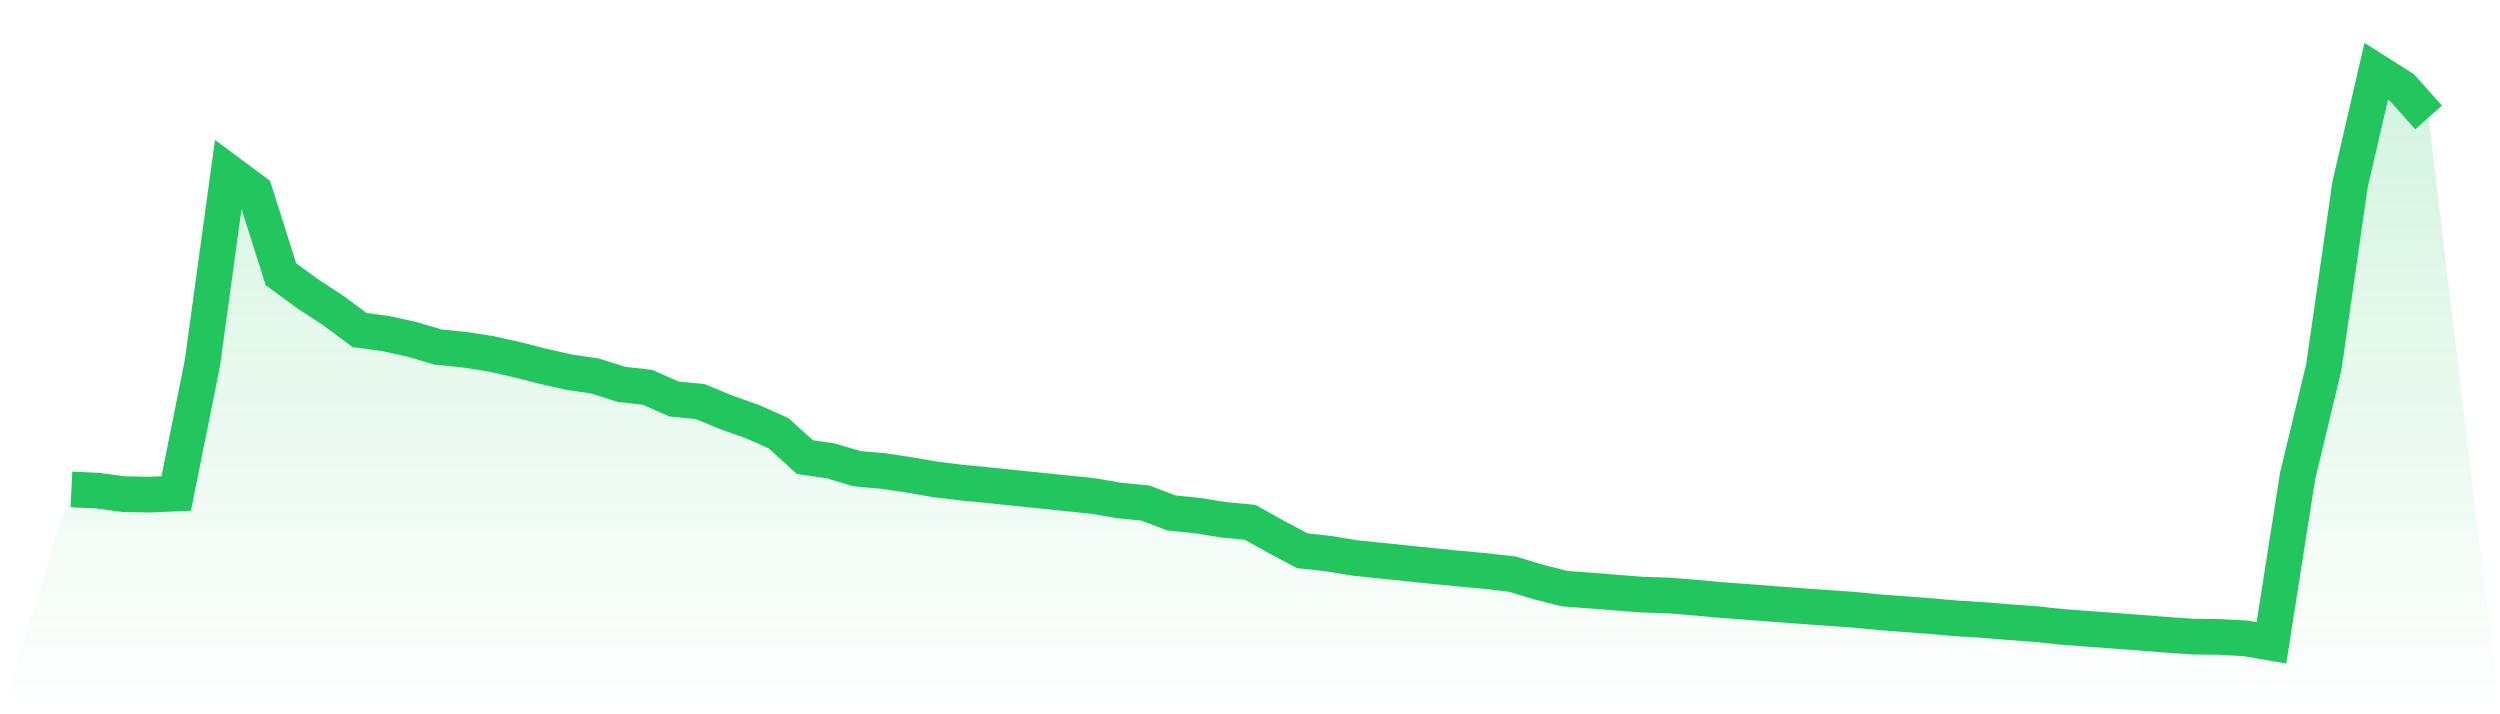
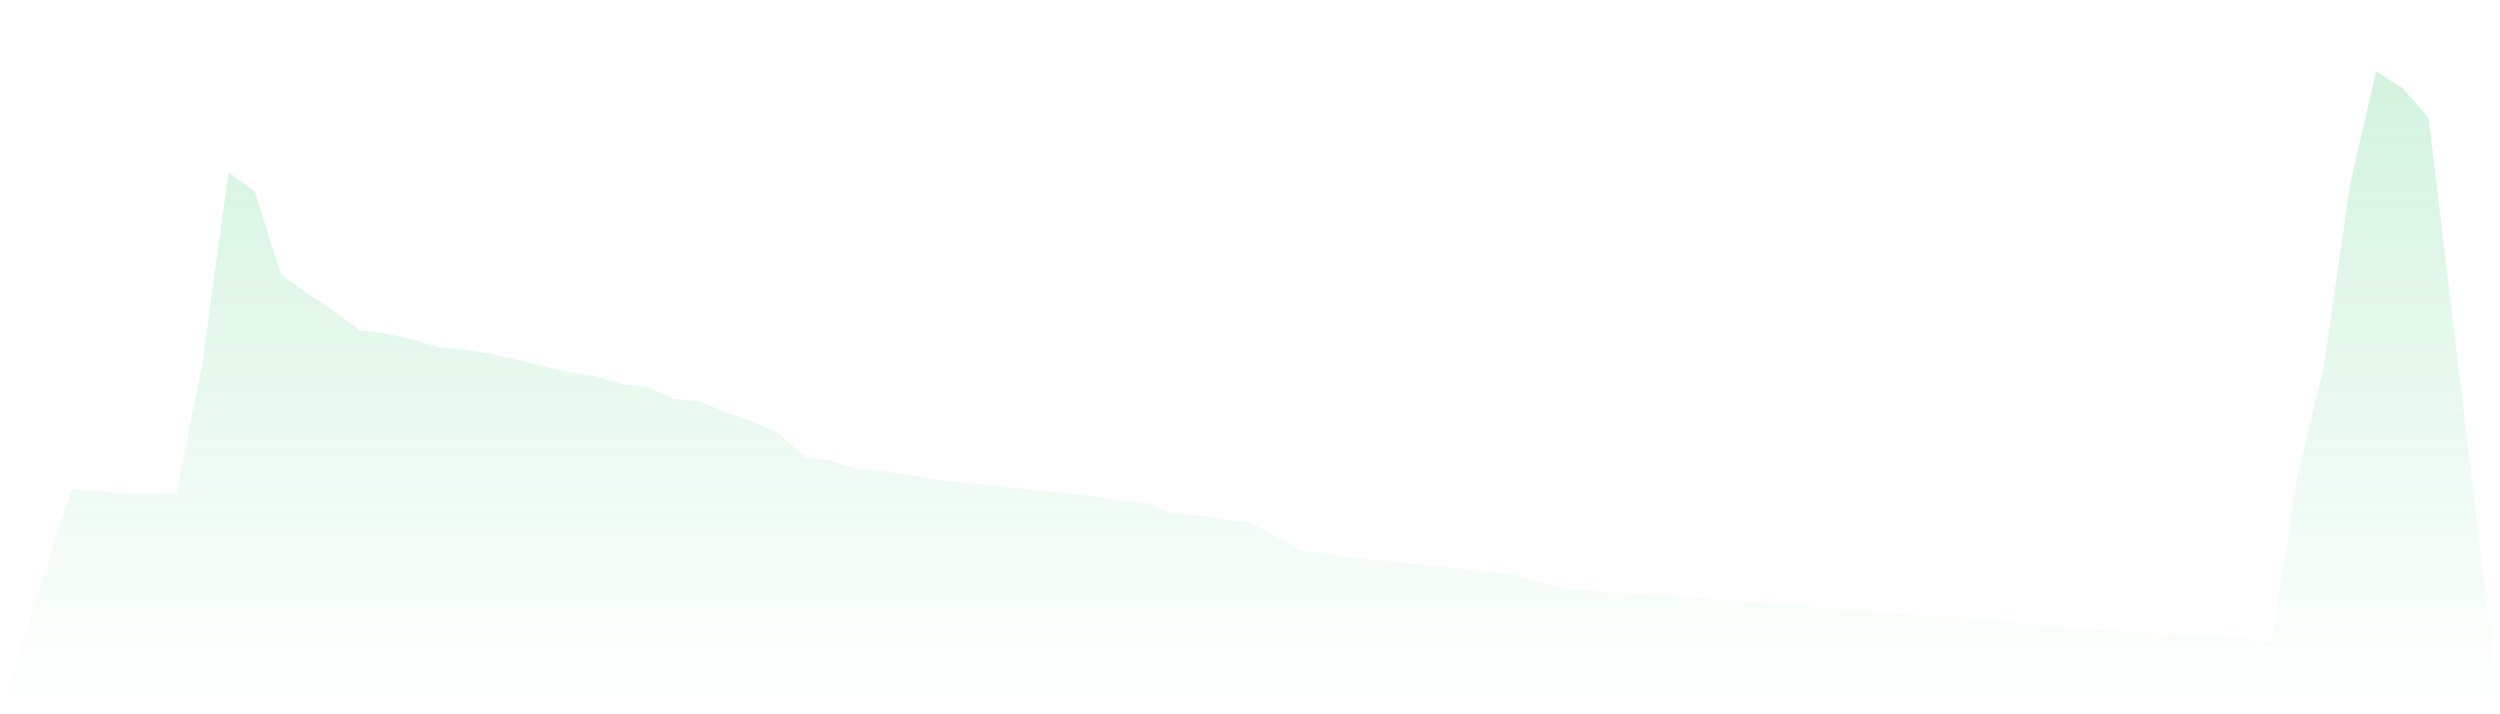
<svg xmlns="http://www.w3.org/2000/svg" viewBox="0 0 140 40">
  <defs>
    <linearGradient id="gradient" x1="0" x2="0" y1="0" y2="1">
      <stop offset="0%" stop-color="#22c55e" stop-opacity="0.2" />
      <stop offset="100%" stop-color="#22c55e" stop-opacity="0" />
    </linearGradient>
  </defs>
  <path d="M4,27.407 L4,27.407 L5.467,27.477 L6.933,27.674 L8.4,27.699 L9.867,27.637 L11.333,20.338 L12.8,9.644 L14.267,10.734 L15.733,15.358 L17.2,16.432 L18.667,17.391 L20.133,18.48 L21.6,18.68 L23.067,19.003 L24.533,19.435 L26,19.582 L27.467,19.81 L28.933,20.137 L30.4,20.51 L31.867,20.843 L33.333,21.058 L34.8,21.524 L36.267,21.69 L37.733,22.342 L39.2,22.485 L40.667,23.091 L42.133,23.607 L43.6,24.26 L45.067,25.595 L46.533,25.812 L48,26.248 L49.467,26.378 L50.933,26.598 L52.4,26.851 L53.867,27.029 L55.333,27.167 L56.8,27.323 L58.267,27.472 L59.733,27.624 L61.2,27.774 L62.667,28.027 L64.133,28.168 L65.6,28.725 L67.067,28.875 L68.533,29.111 L70,29.247 L71.467,30.064 L72.933,30.844 L74.4,31.002 L75.867,31.246 L77.333,31.397 L78.8,31.547 L80.267,31.7 L81.733,31.844 L83.2,31.981 L84.667,32.145 L86.133,32.586 L87.6,32.962 L89.067,33.073 L90.533,33.189 L92,33.302 L93.467,33.348 L94.933,33.467 L96.4,33.603 L97.867,33.71 L99.333,33.823 L100.8,33.932 L102.267,34.039 L103.733,34.138 L105.2,34.283 L106.667,34.391 L108.133,34.504 L109.6,34.632 L111.067,34.72 L112.533,34.841 L114,34.948 L115.467,35.104 L116.933,35.215 L118.4,35.324 L119.867,35.433 L121.333,35.55 L122.8,35.649 L124.267,35.668 L125.733,35.745 L127.2,36 L128.667,26.655 L130.133,20.555 L131.6,10.347 L133.067,4 L134.533,4.928 L136,6.579 L140,40 L0,40 z" fill="url(#gradient)" />
-   <path d="M4,27.407 L4,27.407 L5.467,27.477 L6.933,27.674 L8.4,27.699 L9.867,27.637 L11.333,20.338 L12.8,9.644 L14.267,10.734 L15.733,15.358 L17.2,16.432 L18.667,17.391 L20.133,18.48 L21.6,18.68 L23.067,19.003 L24.533,19.435 L26,19.582 L27.467,19.81 L28.933,20.137 L30.4,20.51 L31.867,20.843 L33.333,21.058 L34.8,21.524 L36.267,21.69 L37.733,22.342 L39.2,22.485 L40.667,23.091 L42.133,23.607 L43.6,24.26 L45.067,25.595 L46.533,25.812 L48,26.248 L49.467,26.378 L50.933,26.598 L52.4,26.851 L53.867,27.029 L55.333,27.167 L56.8,27.323 L58.267,27.472 L59.733,27.624 L61.2,27.774 L62.667,28.027 L64.133,28.168 L65.6,28.725 L67.067,28.875 L68.533,29.111 L70,29.247 L71.467,30.064 L72.933,30.844 L74.4,31.002 L75.867,31.246 L77.333,31.397 L78.8,31.547 L80.267,31.7 L81.733,31.844 L83.2,31.981 L84.667,32.145 L86.133,32.586 L87.6,32.962 L89.067,33.073 L90.533,33.189 L92,33.302 L93.467,33.348 L94.933,33.467 L96.4,33.603 L97.867,33.71 L99.333,33.823 L100.8,33.932 L102.267,34.039 L103.733,34.138 L105.2,34.283 L106.667,34.391 L108.133,34.504 L109.6,34.632 L111.067,34.72 L112.533,34.841 L114,34.948 L115.467,35.104 L116.933,35.215 L118.4,35.324 L119.867,35.433 L121.333,35.55 L122.8,35.649 L124.267,35.668 L125.733,35.745 L127.2,36 L128.667,26.655 L130.133,20.555 L131.6,10.347 L133.067,4 L134.533,4.928 L136,6.579" fill="none" stroke="#22c55e" stroke-width="2" />
</svg>